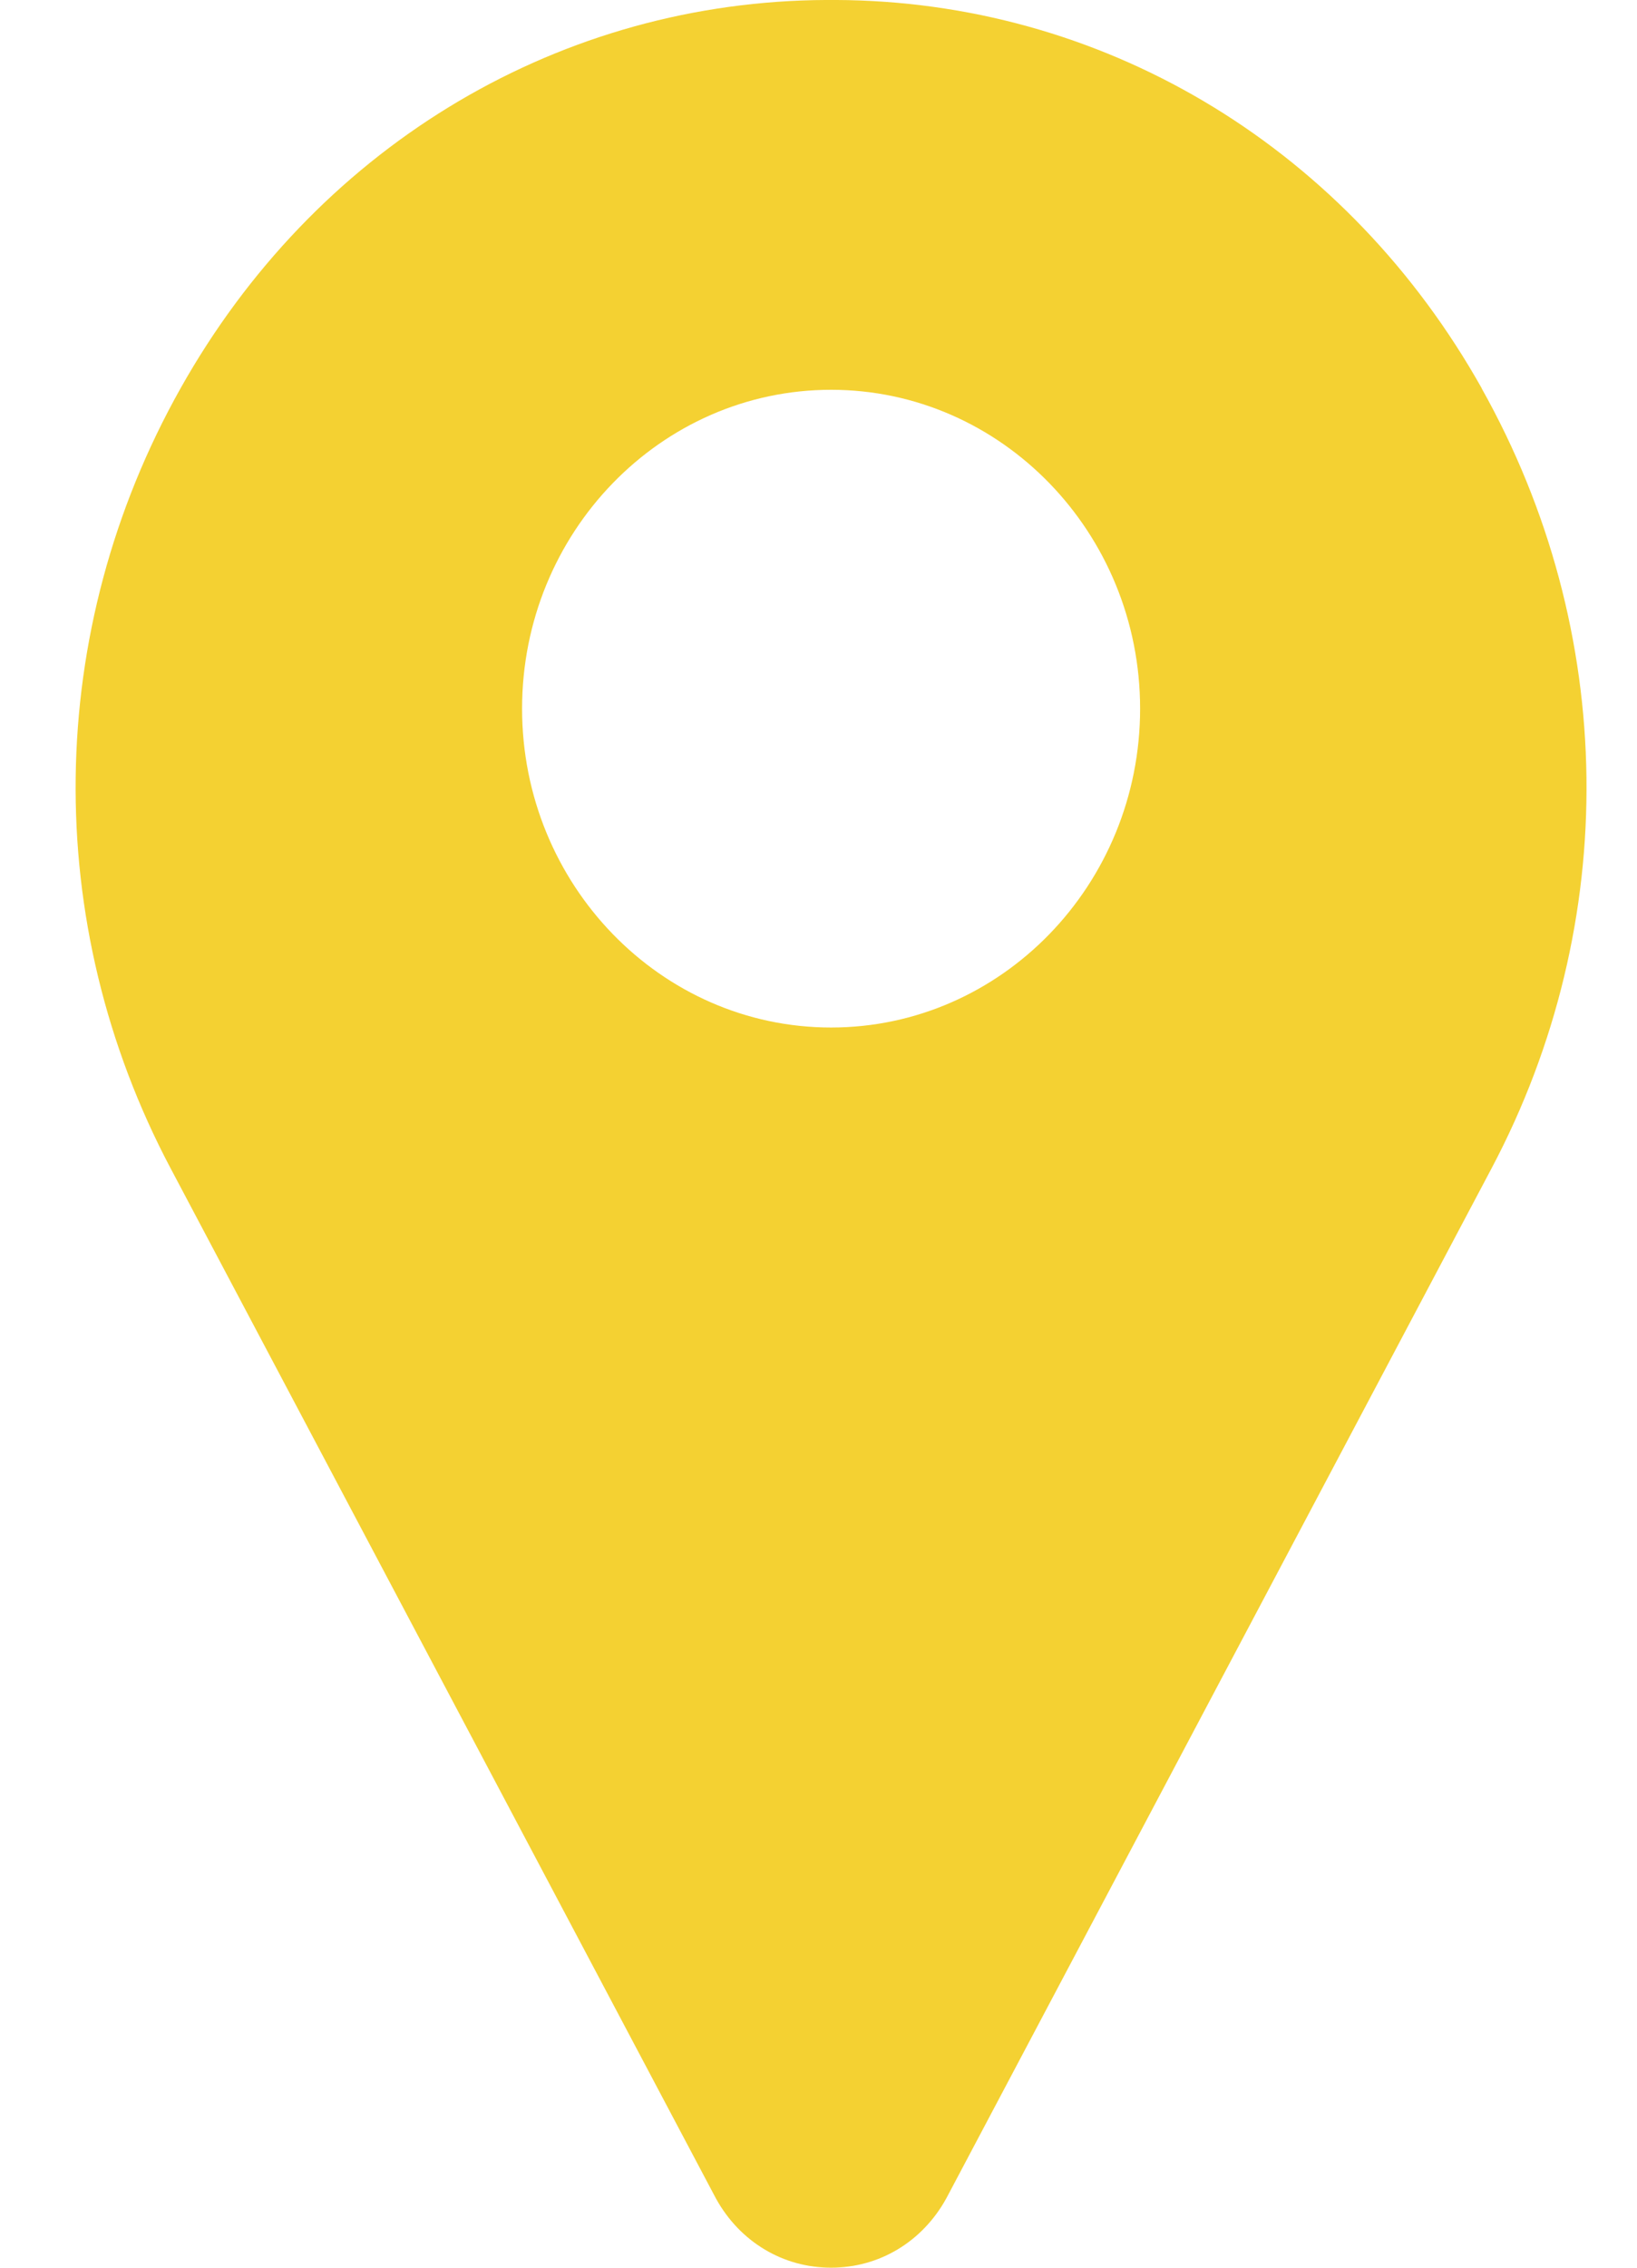
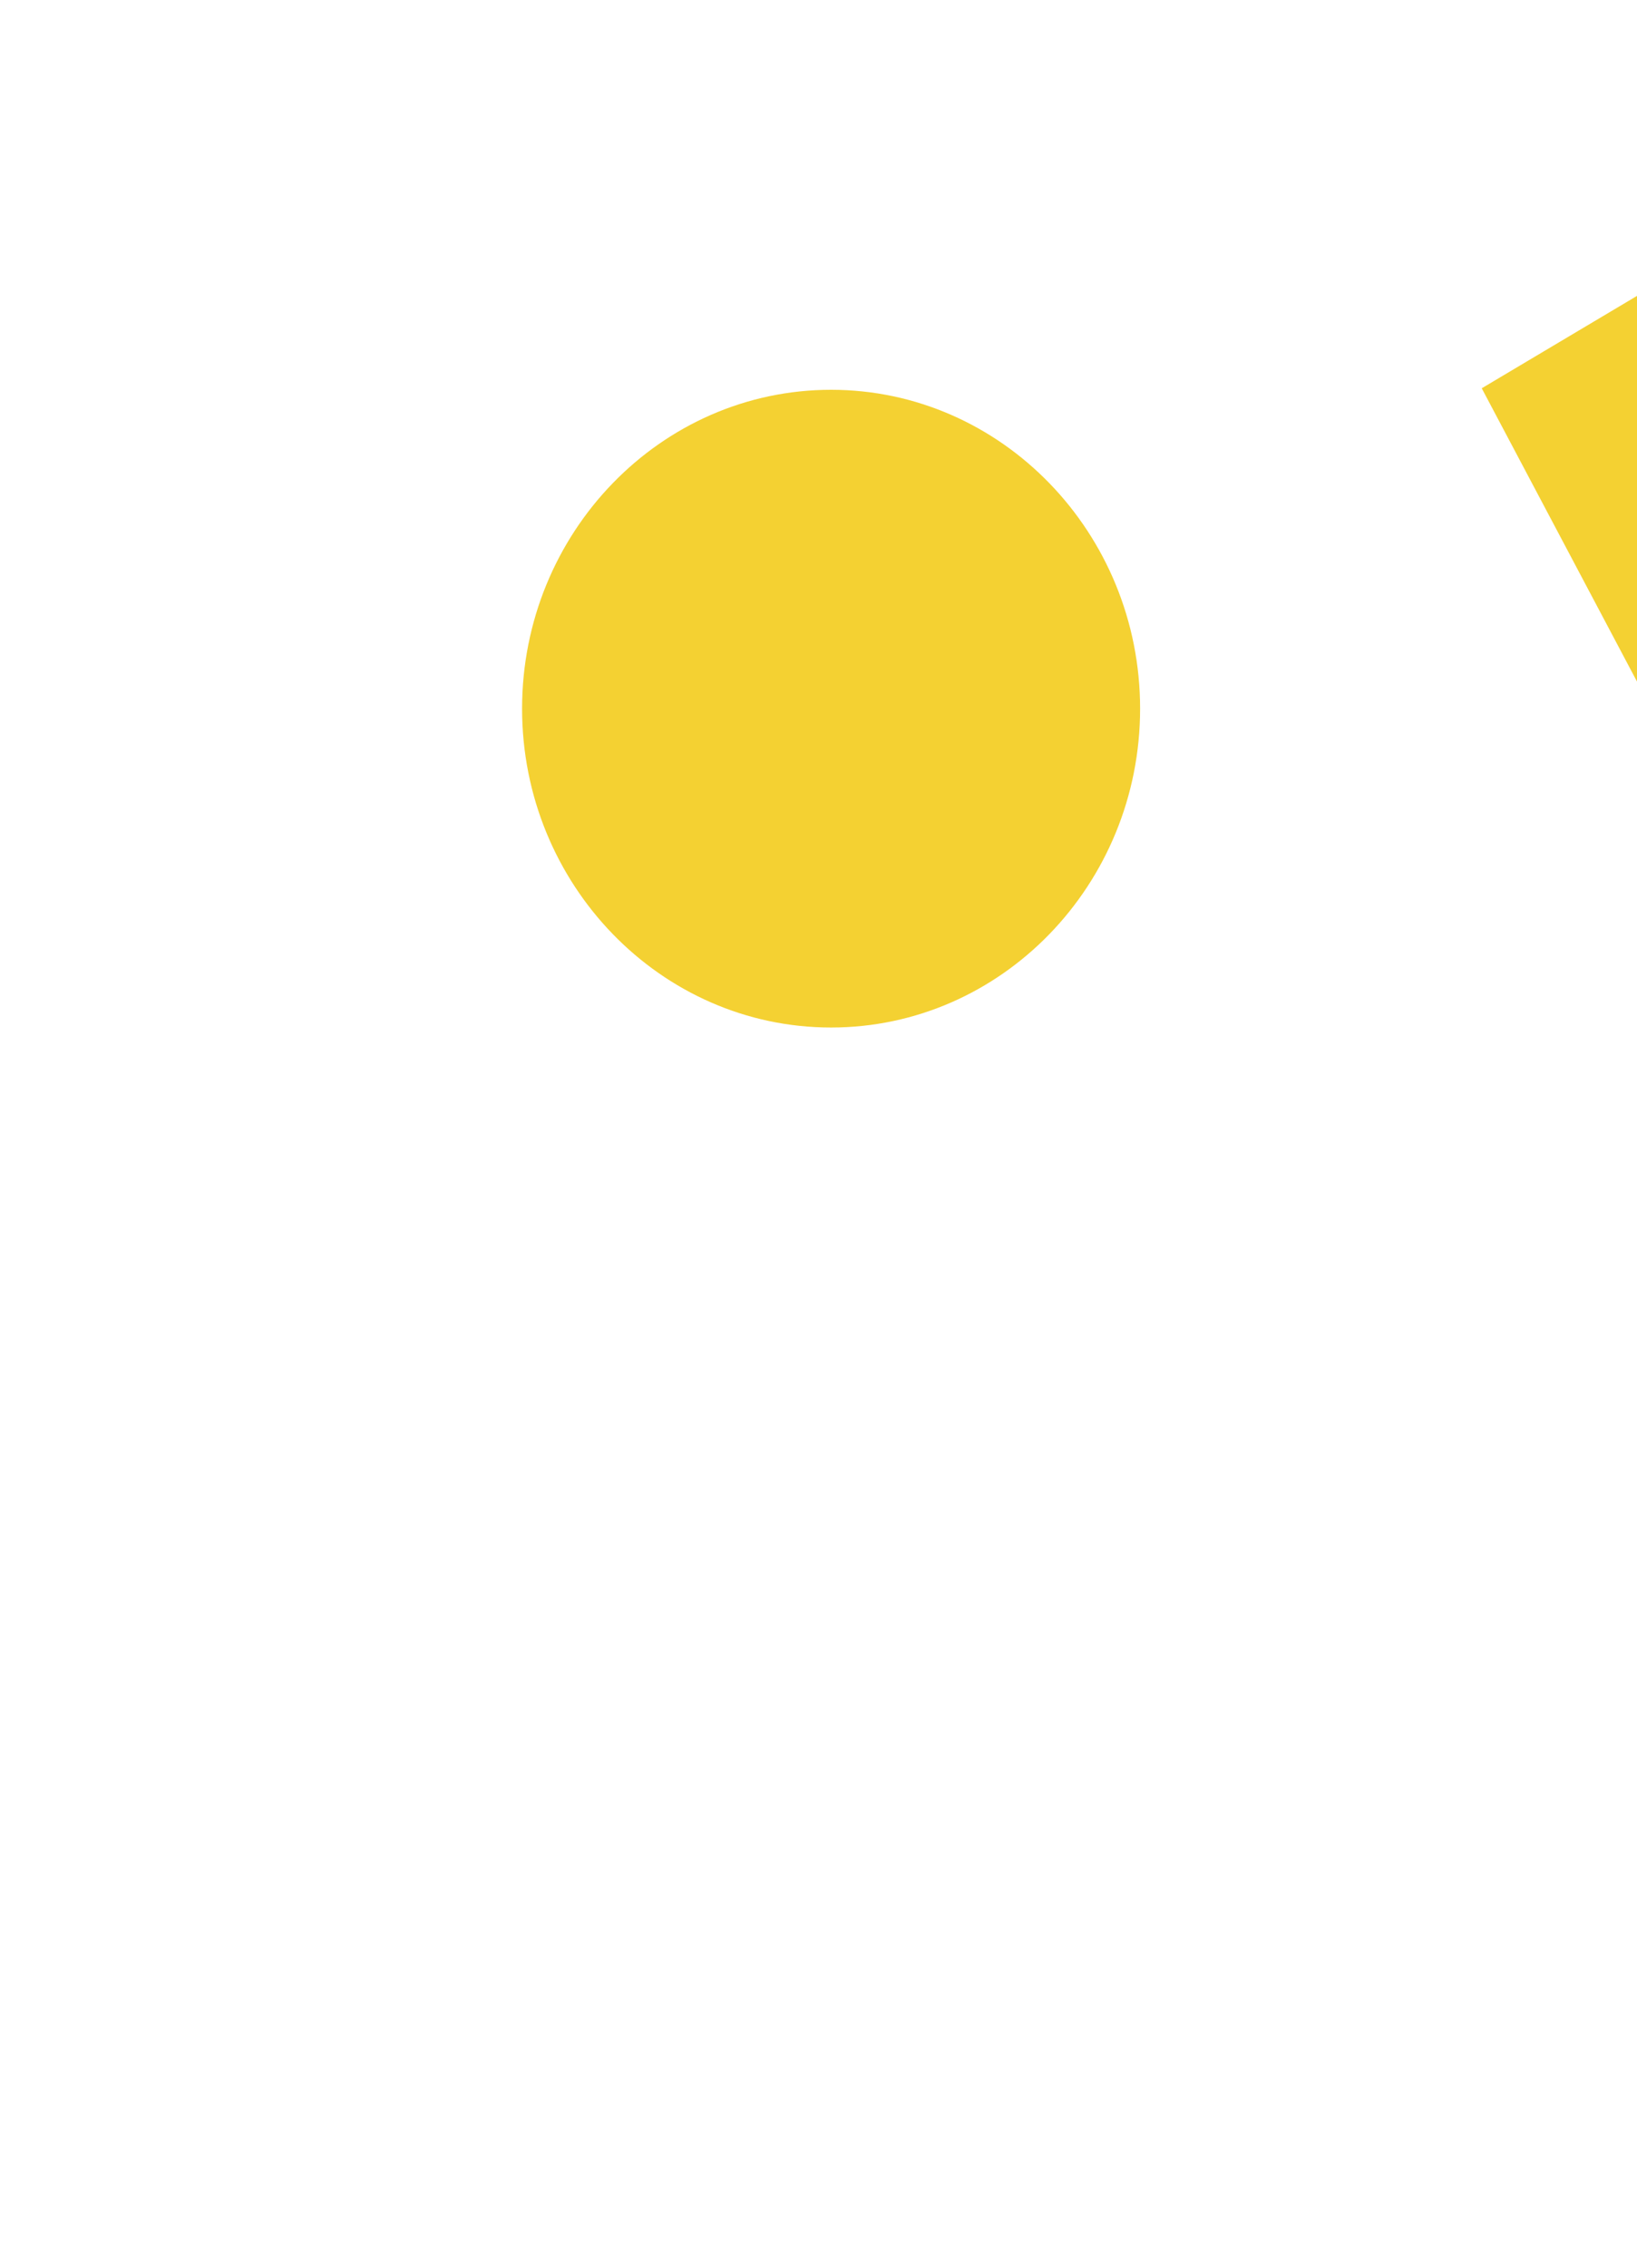
<svg xmlns="http://www.w3.org/2000/svg" height="18" viewBox="0 0 13 18" width="13">
-   <path d="m11.167 3.082c-1.059-1.885-2.94-3.037-5.032-3.081-.089-.002-.179-.002-.269 0-2.092.044-3.973 1.196-5.032 3.081-1.083 1.927-1.112 4.242-.079 6.192l4.327 8.17c.002.004.004.007.006.011.19.341.531.545.912.545.381 0 .722-.204.912-.545.002-.004.004-.007.006-.011l4.327-8.17c1.033-1.95 1.003-4.265-.079-6.192zm-5.167 5.074c-1.353 0-2.454-1.136-2.454-2.531 0-1.396 1.101-2.531 2.454-2.531s2.454 1.136 2.454 2.531c0 1.396-1.101 2.531-2.454 2.531z" fill="#f4d132" transform="translate(.6)" />
+   <path d="m11.167 3.082l4.327 8.17c.002.004.004.007.006.011.19.341.531.545.912.545.381 0 .722-.204.912-.545.002-.004.004-.007.006-.011l4.327-8.17c1.033-1.95 1.003-4.265-.079-6.192zm-5.167 5.074c-1.353 0-2.454-1.136-2.454-2.531 0-1.396 1.101-2.531 2.454-2.531s2.454 1.136 2.454 2.531c0 1.396-1.101 2.531-2.454 2.531z" fill="#f4d132" transform="translate(.6)" />
</svg>